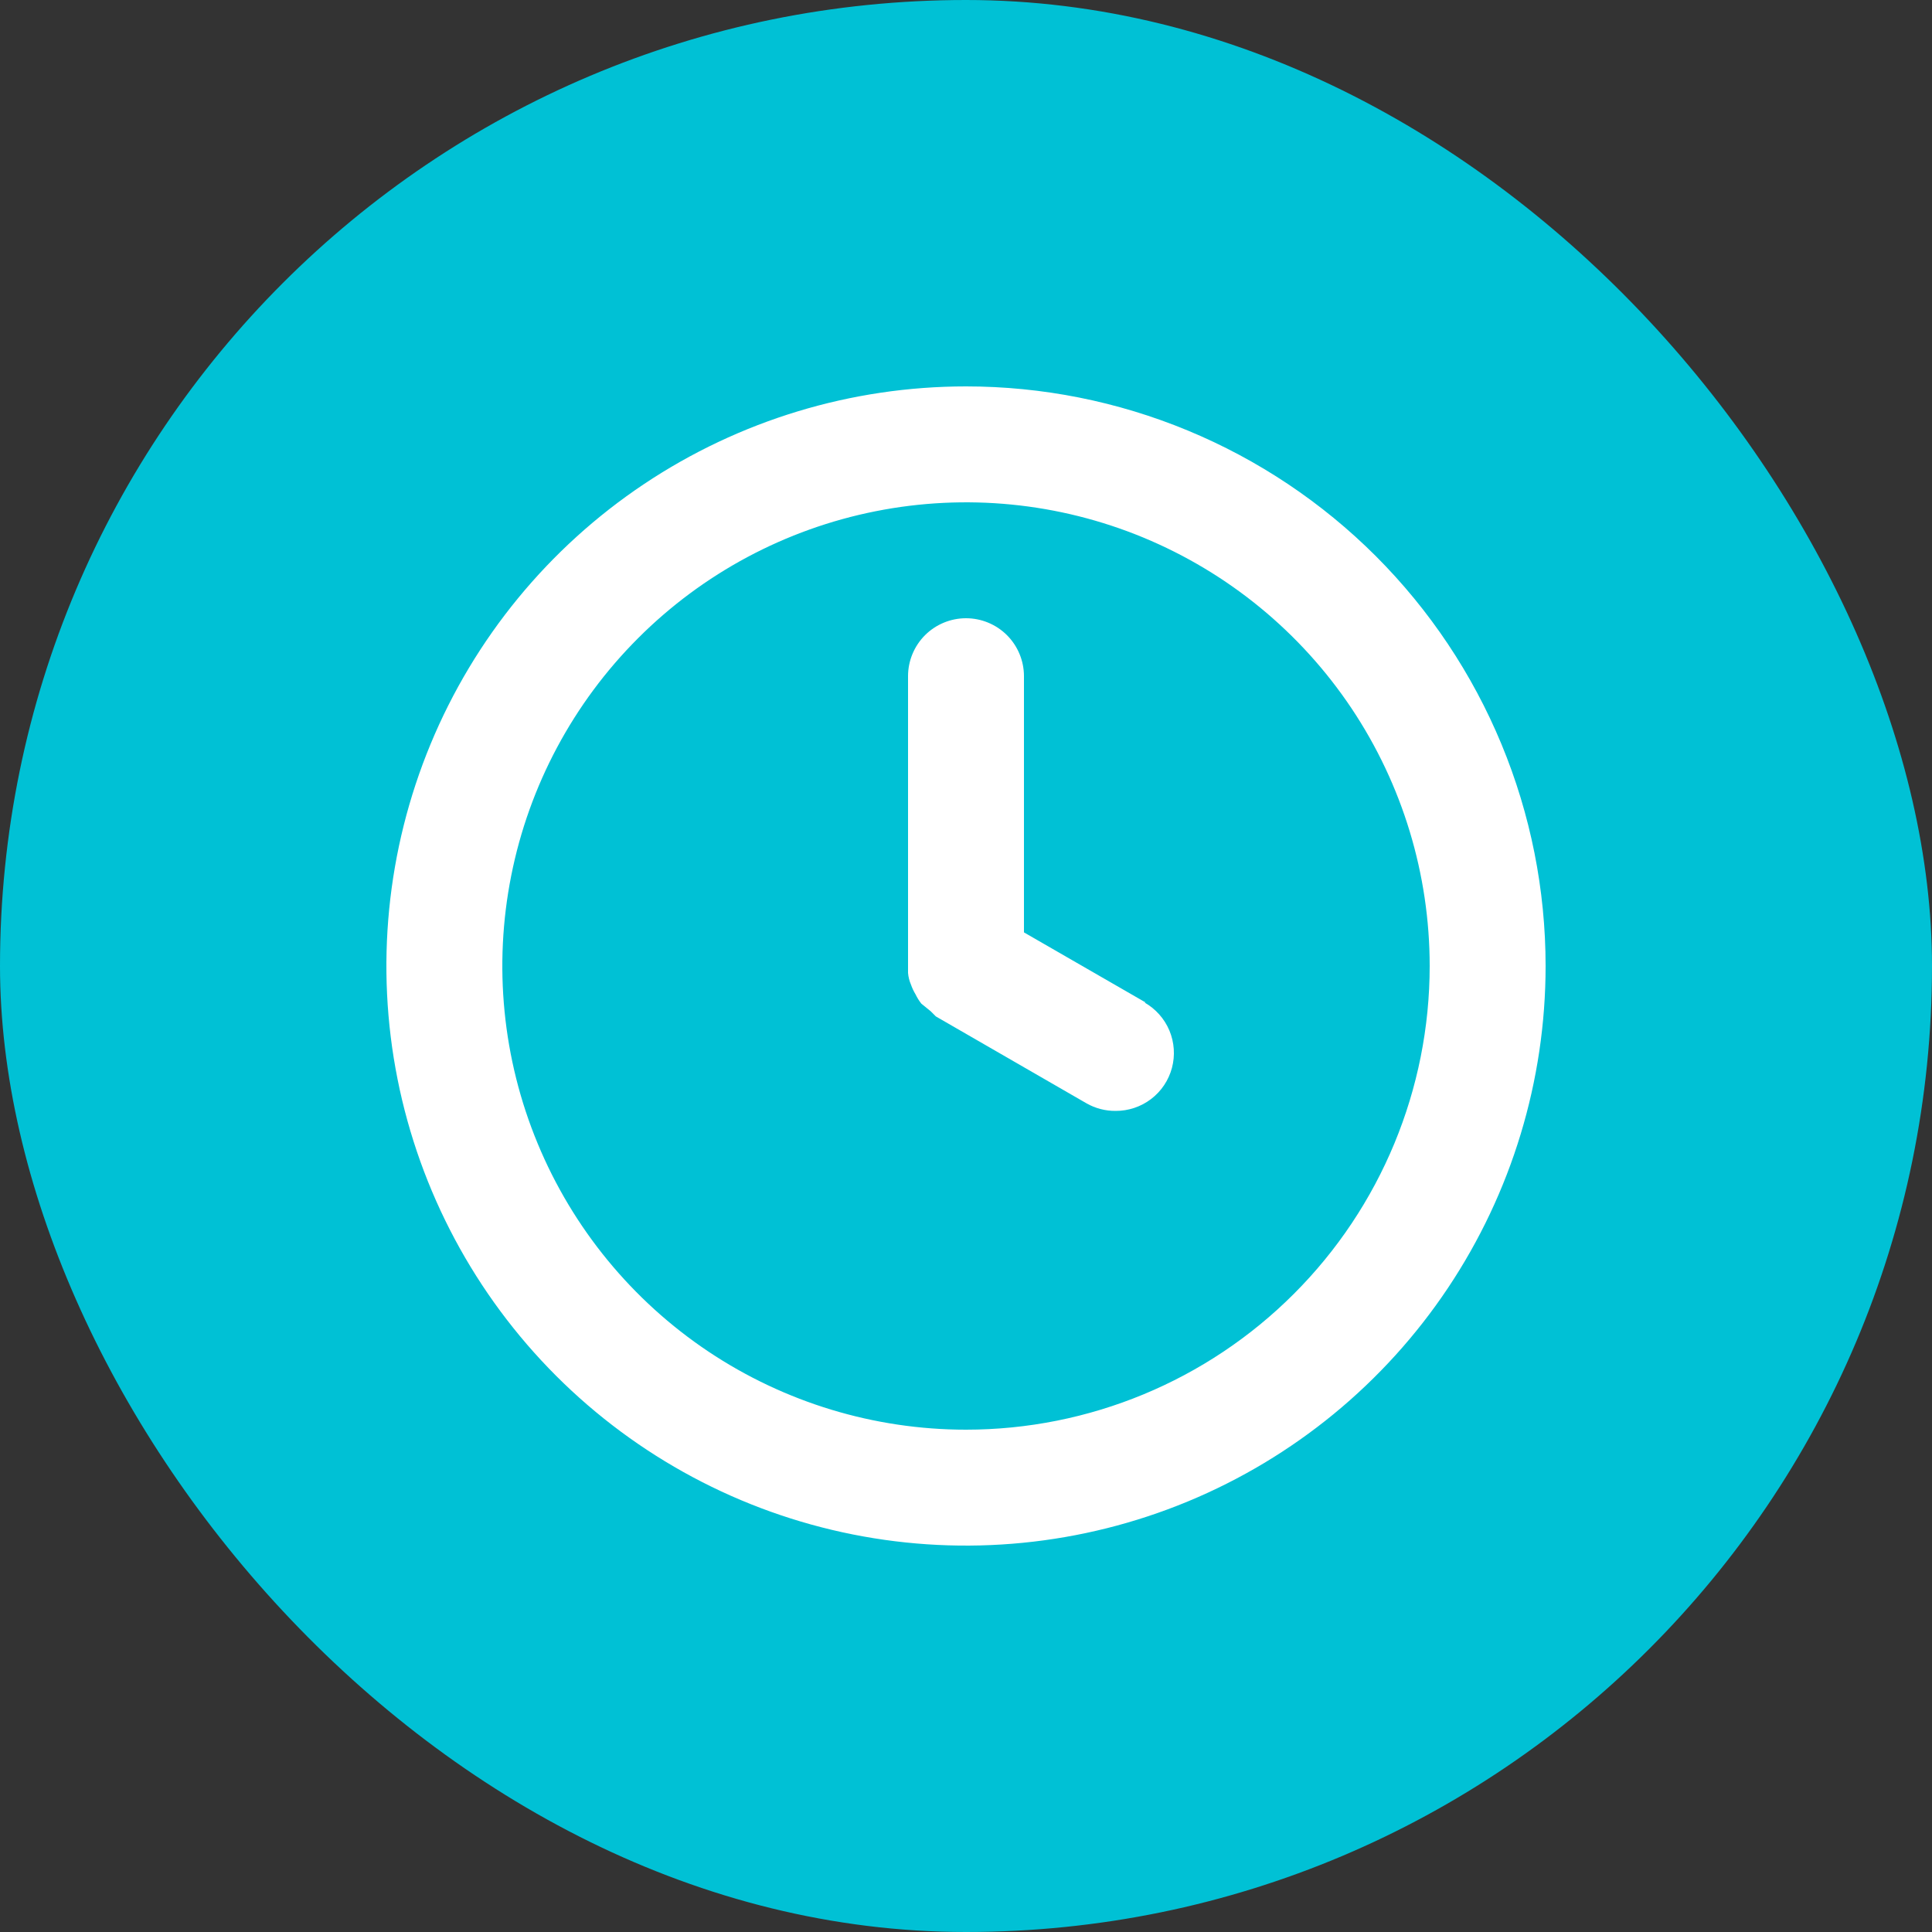
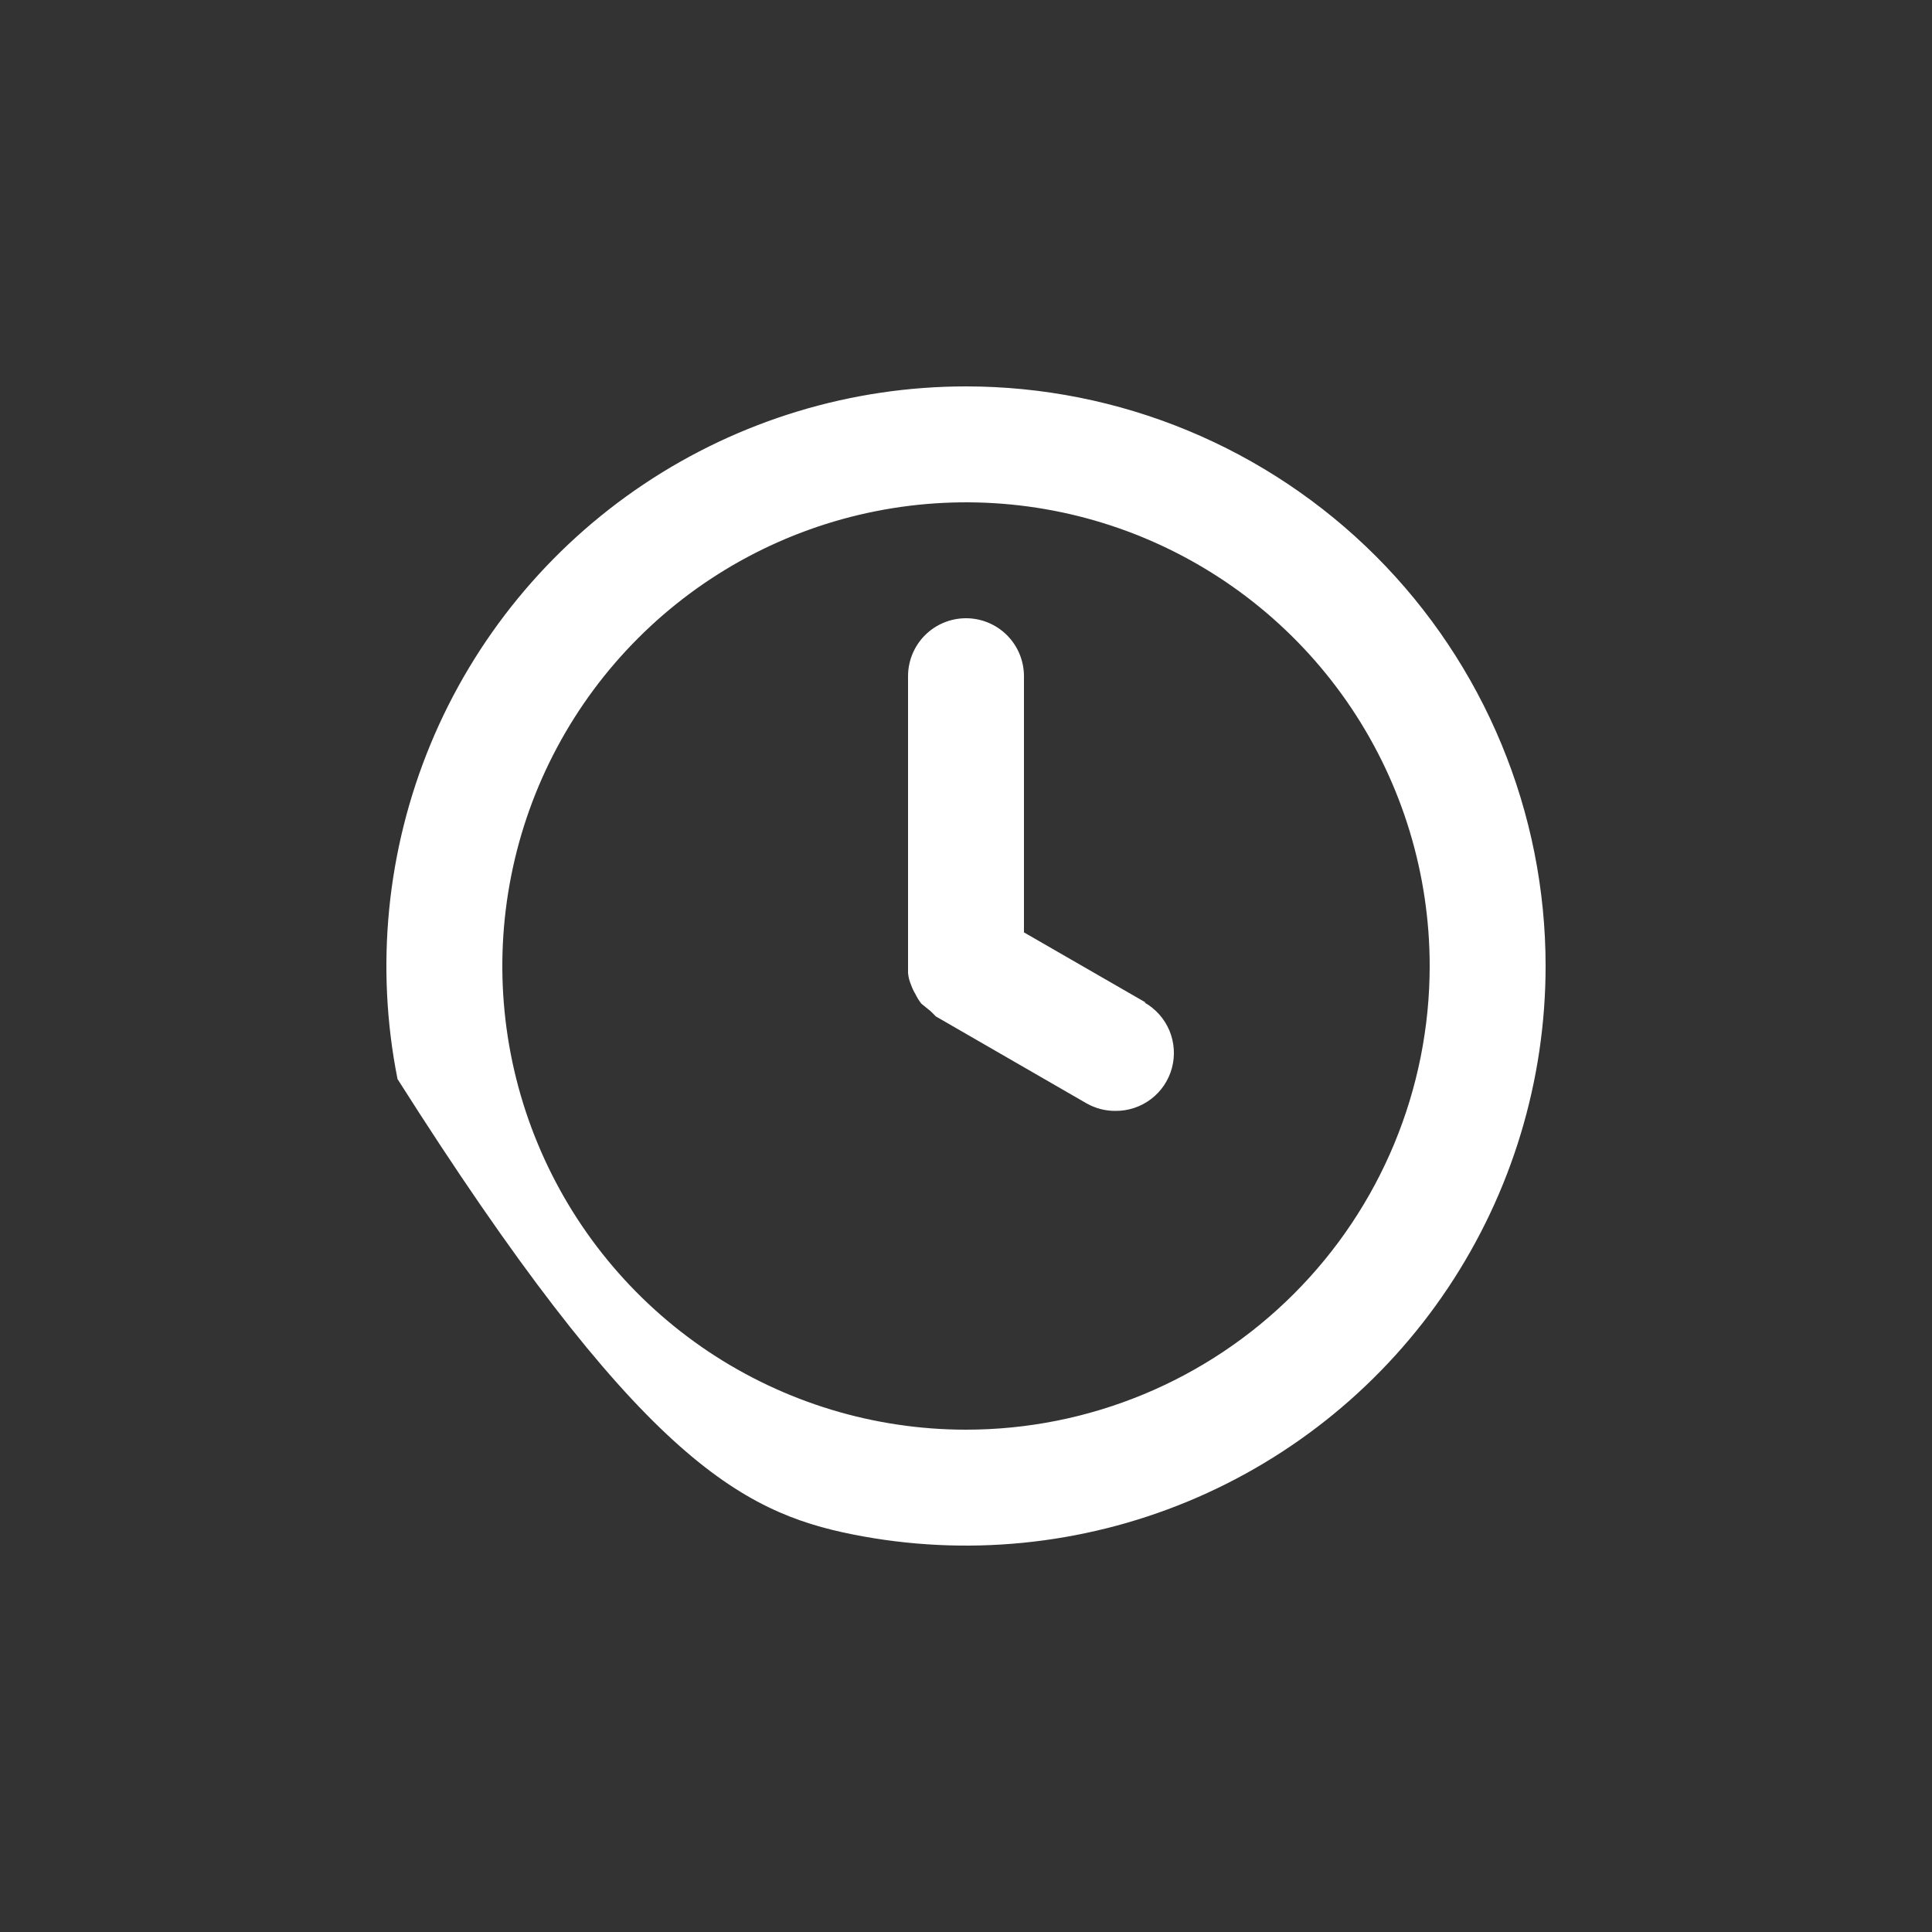
<svg xmlns="http://www.w3.org/2000/svg" width="50" height="50" viewBox="0 0 50 50" fill="none">
  <rect x="0" y="0" width="50" height="50" fill="#333333" stroke="none" />
-   <rect width="50" height="50" rx="25" fill="#00C1D5" />
-   <path d="M25 10C22.033 10 19.133 10.88 16.666 12.528C14.2 14.176 12.277 16.519 11.142 19.26C10.007 22.001 9.709 25.017 10.288 27.926C10.867 30.836 12.296 33.509 14.393 35.607C16.491 37.704 19.164 39.133 22.074 39.712C24.983 40.291 27.999 39.993 30.74 38.858C33.481 37.723 35.824 35.8 37.472 33.334C39.12 30.867 40 27.967 40 25C40 23.03 39.612 21.08 38.858 19.26C38.104 17.44 36.999 15.786 35.607 14.393C34.214 13.001 32.56 11.896 30.74 11.142C28.92 10.388 26.97 10 25 10ZM25 37C22.627 37 20.307 36.296 18.333 34.978C16.36 33.659 14.822 31.785 13.914 29.592C13.005 27.399 12.768 24.987 13.231 22.659C13.694 20.331 14.836 18.193 16.515 16.515C18.193 14.836 20.331 13.694 22.659 13.231C24.987 12.768 27.399 13.005 29.592 13.913C31.785 14.822 33.659 16.36 34.978 18.333C36.296 20.306 37 22.627 37 25C37 28.183 35.736 31.235 33.485 33.485C31.235 35.736 28.183 37 25 37ZM29.65 25.945L26.5 24.13V17.5C26.5 17.102 26.342 16.721 26.061 16.439C25.779 16.158 25.398 16 25 16C24.602 16 24.221 16.158 23.939 16.439C23.658 16.721 23.5 17.102 23.5 17.5V25C23.5 25 23.5 25.12 23.5 25.18C23.509 25.283 23.534 25.385 23.575 25.48C23.606 25.569 23.646 25.654 23.695 25.735C23.736 25.82 23.786 25.901 23.845 25.975L24.085 26.17L24.22 26.305L28.12 28.555C28.349 28.685 28.607 28.752 28.87 28.75C29.202 28.752 29.526 28.644 29.79 28.443C30.054 28.242 30.244 27.958 30.33 27.637C30.415 27.317 30.392 26.976 30.264 26.67C30.135 26.364 29.909 26.109 29.62 25.945H29.65Z" fill="white" />
+   <path d="M25 10C22.033 10 19.133 10.88 16.666 12.528C14.2 14.176 12.277 16.519 11.142 19.26C10.007 22.001 9.709 25.017 10.288 27.926C16.491 37.704 19.164 39.133 22.074 39.712C24.983 40.291 27.999 39.993 30.74 38.858C33.481 37.723 35.824 35.8 37.472 33.334C39.12 30.867 40 27.967 40 25C40 23.03 39.612 21.08 38.858 19.26C38.104 17.44 36.999 15.786 35.607 14.393C34.214 13.001 32.56 11.896 30.74 11.142C28.92 10.388 26.97 10 25 10ZM25 37C22.627 37 20.307 36.296 18.333 34.978C16.36 33.659 14.822 31.785 13.914 29.592C13.005 27.399 12.768 24.987 13.231 22.659C13.694 20.331 14.836 18.193 16.515 16.515C18.193 14.836 20.331 13.694 22.659 13.231C24.987 12.768 27.399 13.005 29.592 13.913C31.785 14.822 33.659 16.36 34.978 18.333C36.296 20.306 37 22.627 37 25C37 28.183 35.736 31.235 33.485 33.485C31.235 35.736 28.183 37 25 37ZM29.65 25.945L26.5 24.13V17.5C26.5 17.102 26.342 16.721 26.061 16.439C25.779 16.158 25.398 16 25 16C24.602 16 24.221 16.158 23.939 16.439C23.658 16.721 23.5 17.102 23.5 17.5V25C23.5 25 23.5 25.12 23.5 25.18C23.509 25.283 23.534 25.385 23.575 25.48C23.606 25.569 23.646 25.654 23.695 25.735C23.736 25.82 23.786 25.901 23.845 25.975L24.085 26.17L24.22 26.305L28.12 28.555C28.349 28.685 28.607 28.752 28.87 28.75C29.202 28.752 29.526 28.644 29.79 28.443C30.054 28.242 30.244 27.958 30.33 27.637C30.415 27.317 30.392 26.976 30.264 26.67C30.135 26.364 29.909 26.109 29.62 25.945H29.65Z" fill="white" />
</svg>